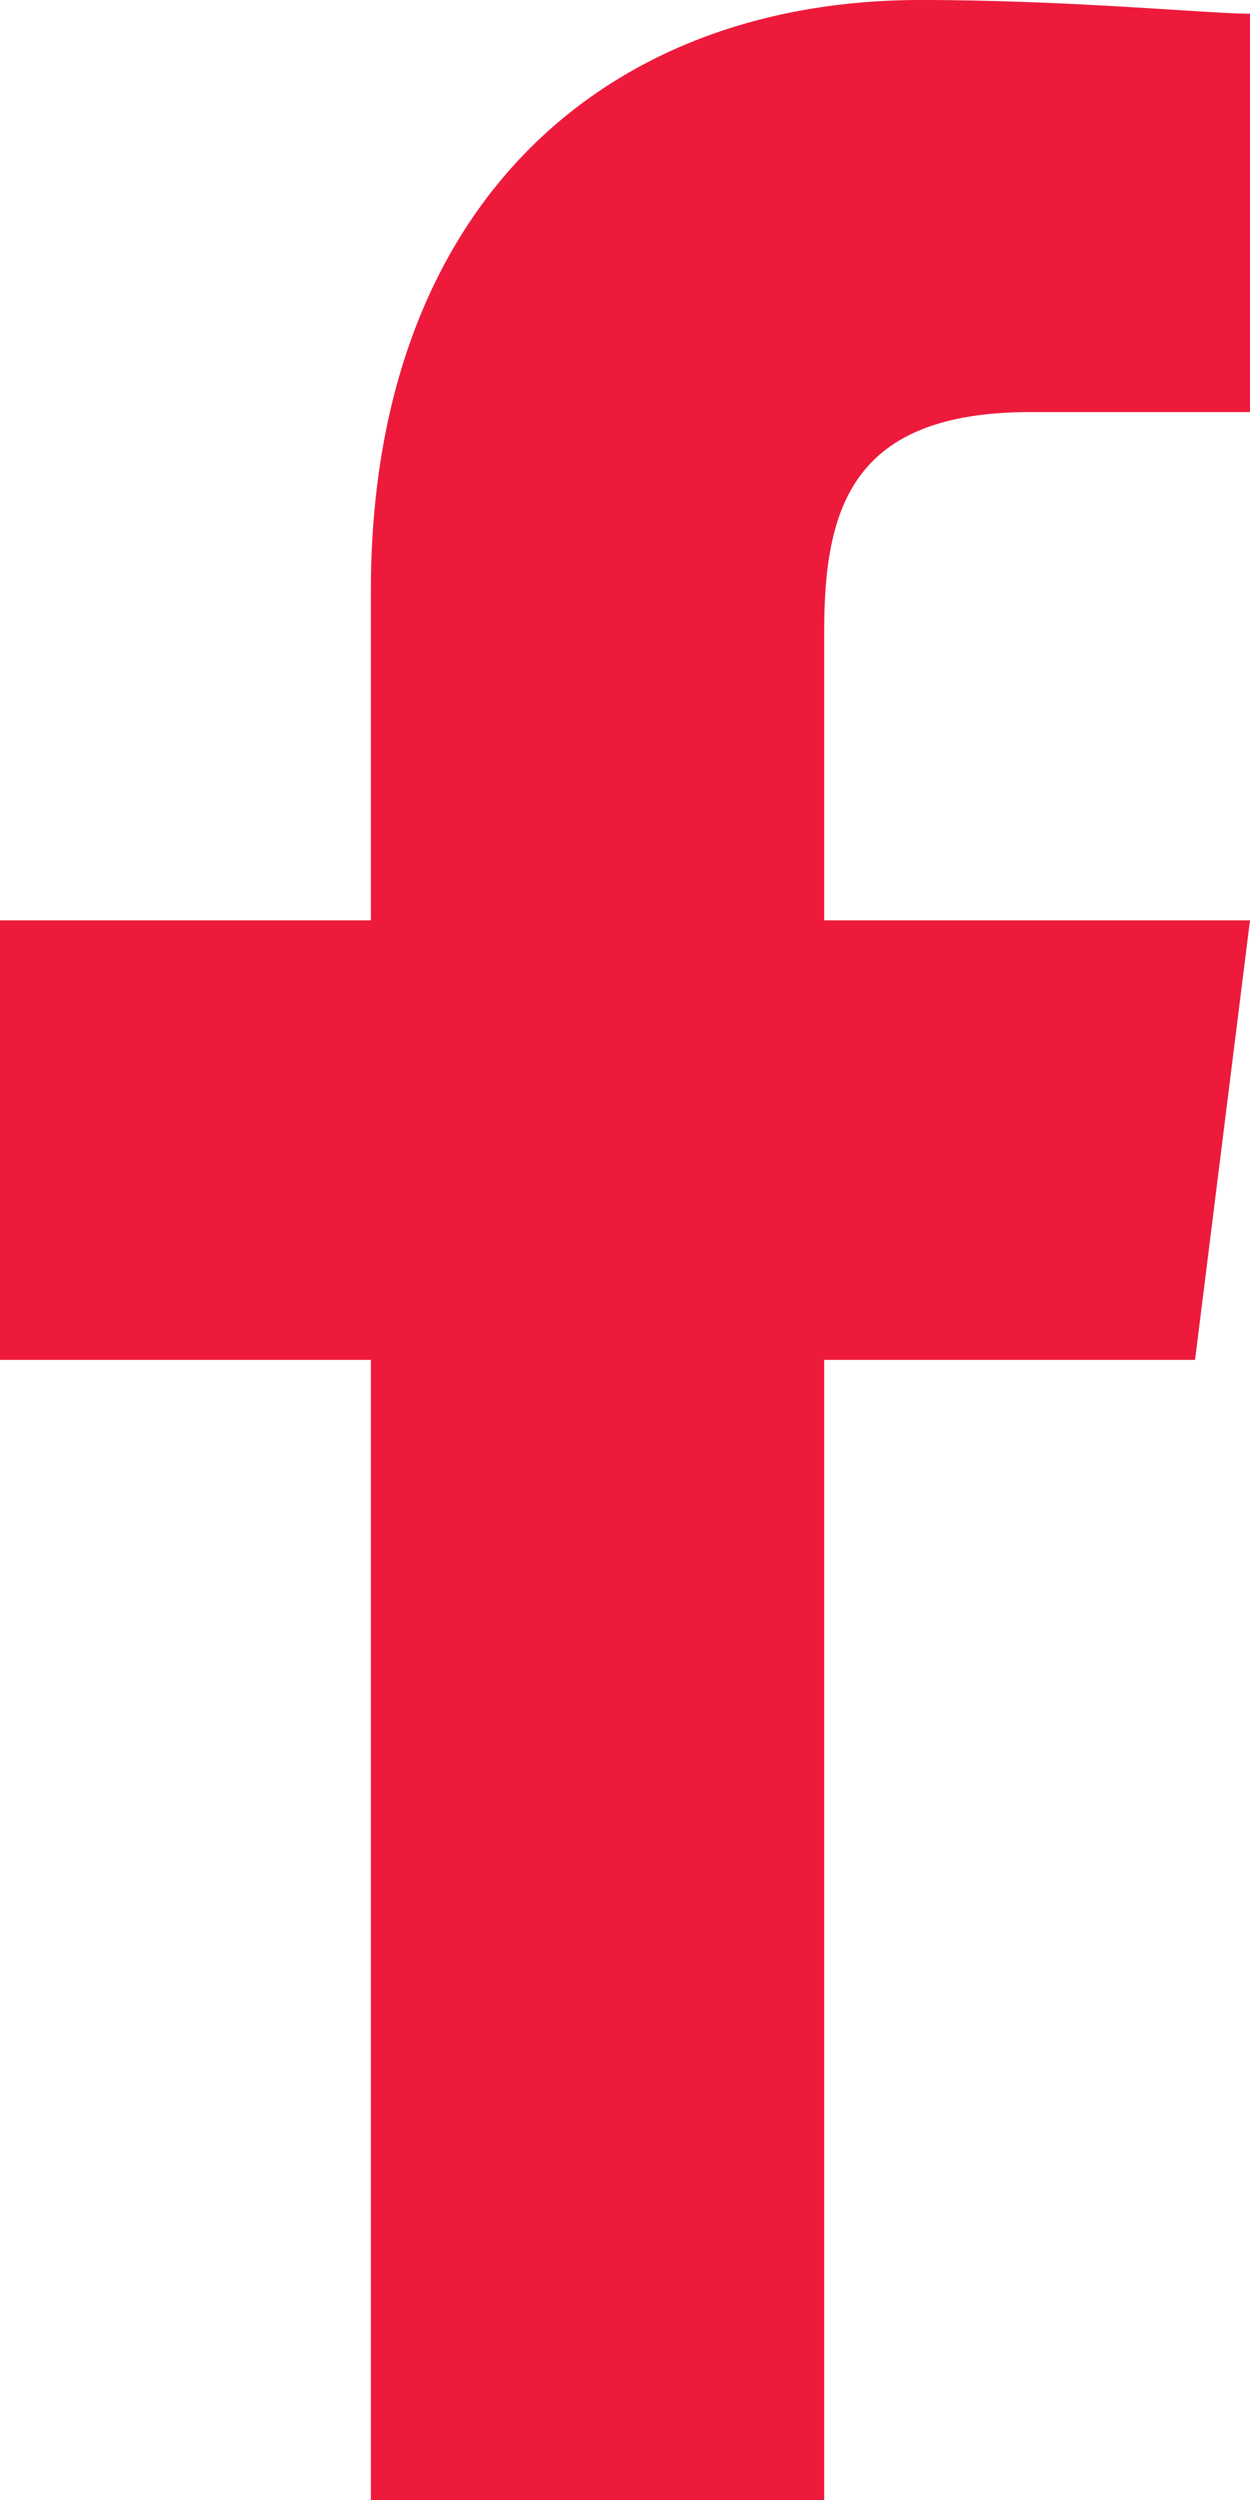
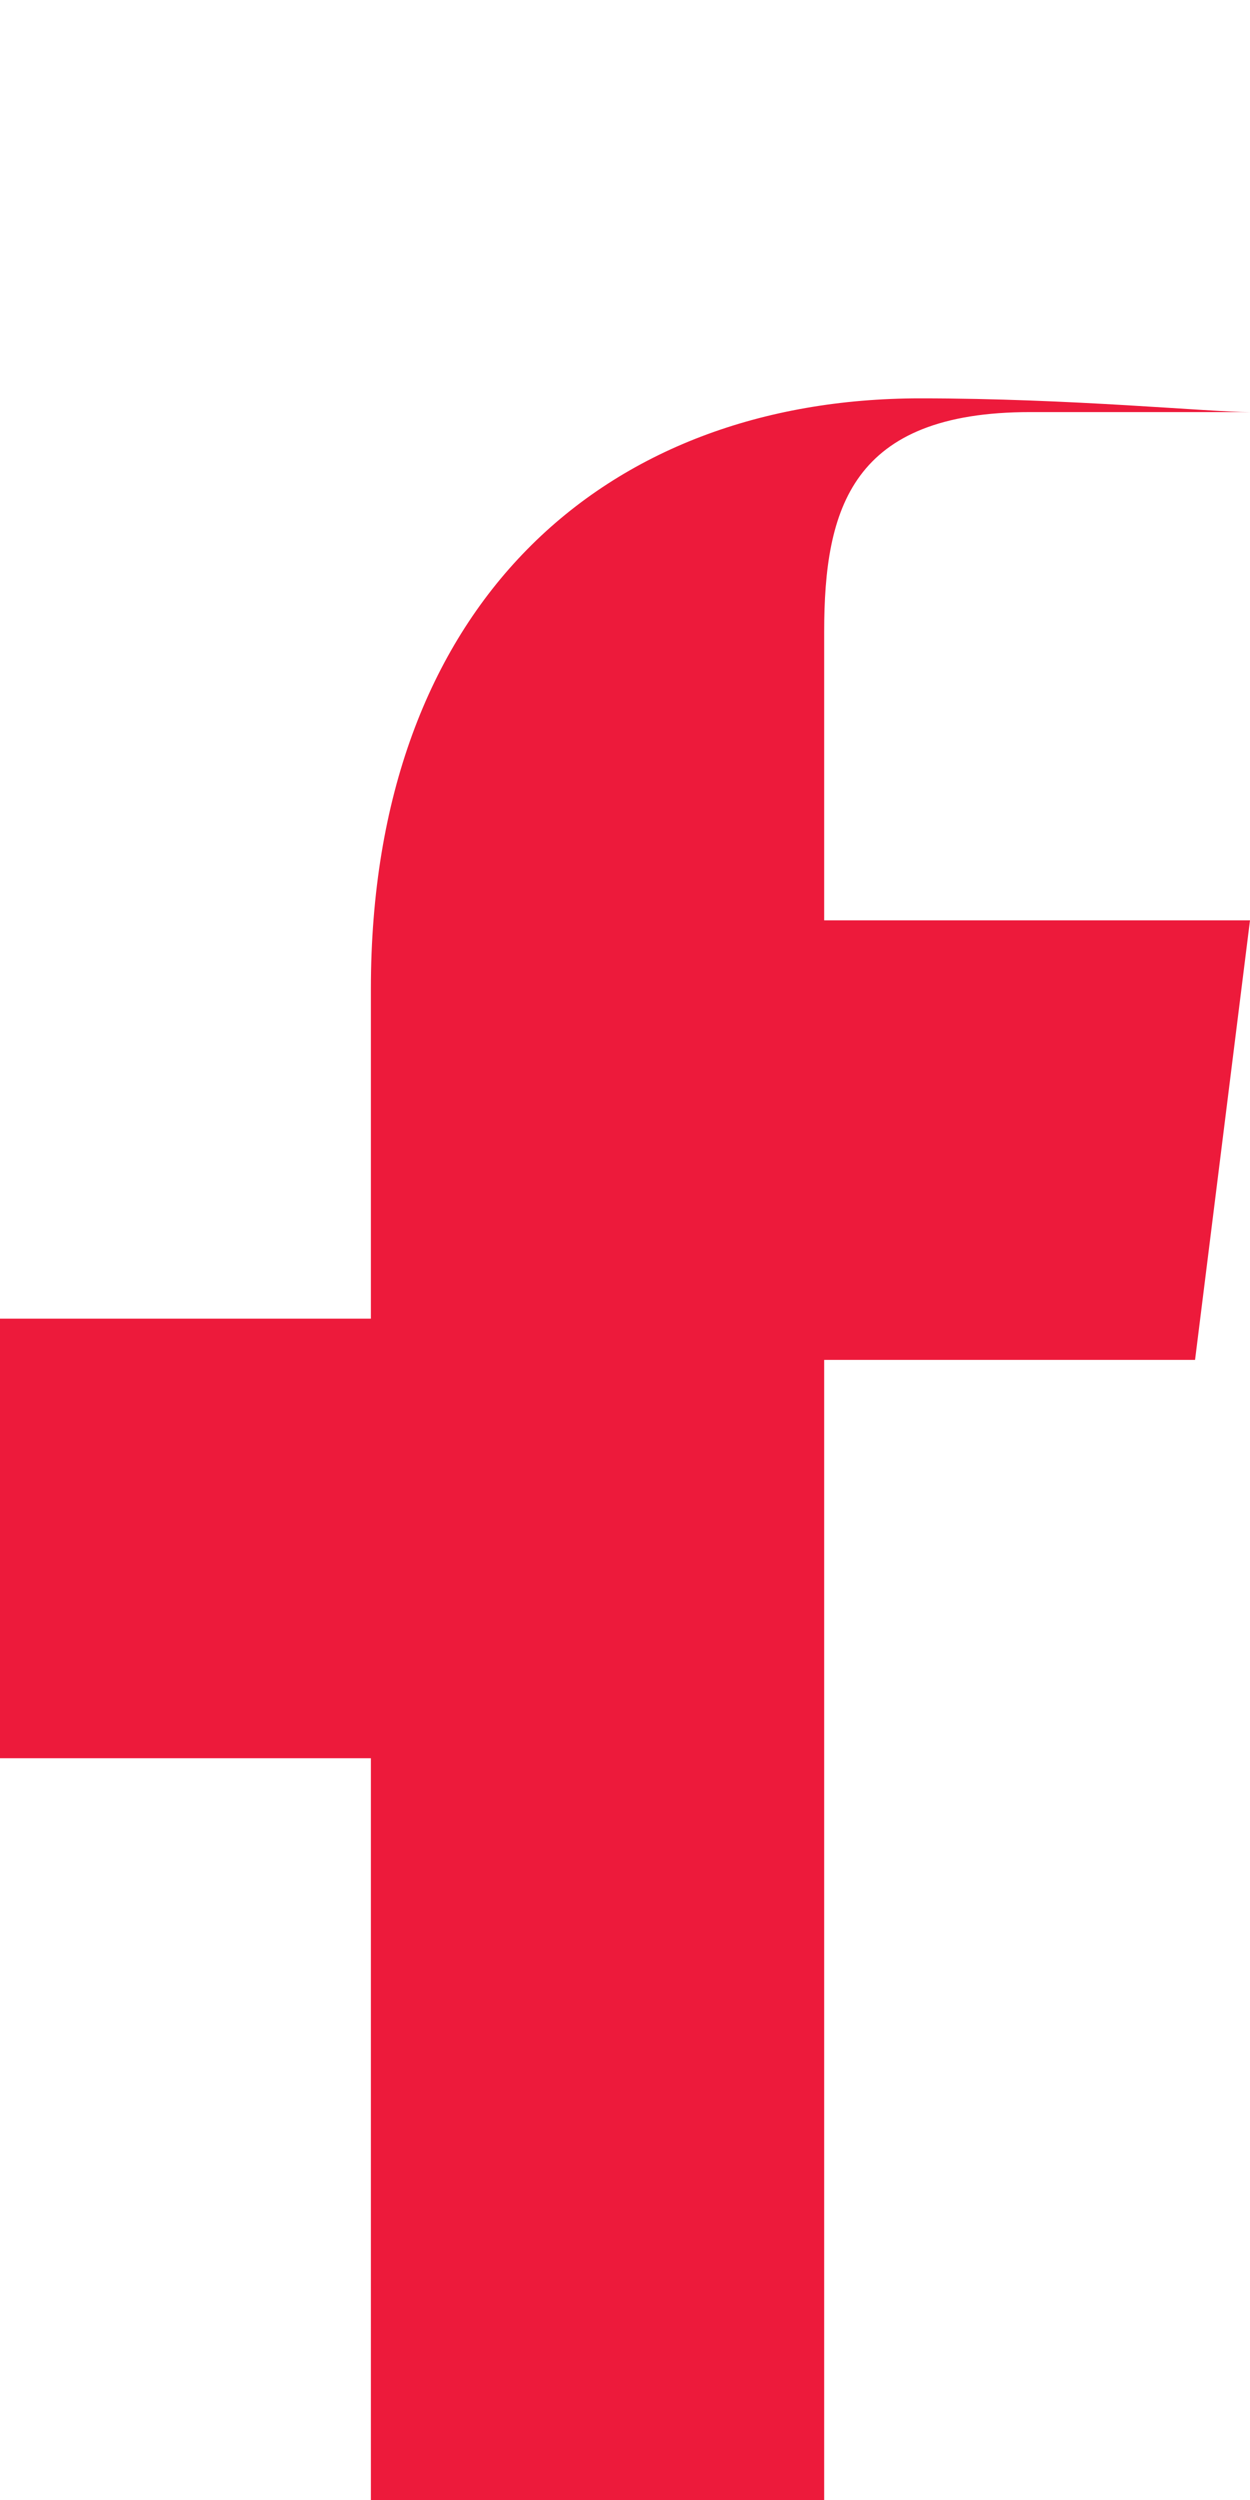
<svg xmlns="http://www.w3.org/2000/svg" width="9.1" height="18.2" viewBox="0 0 9.1 18.2">
-   <path d="M17.3,25.1V16.8H20l.4-3.2H17.3V11.5c0-.9.2-1.6,1.5-1.6h1.6V7c-.3,0-1.3-.1-2.4-.1-2.3,0-4,1.5-4,4.3v2.4H11.3v3.2H14v8.3h3.3Z" transform="translate(-11.3 -6.9)" fill="#ed1a3b" />
+   <path d="M17.3,25.1V16.8H20l.4-3.2H17.3V11.5c0-.9.2-1.6,1.5-1.6h1.6c-.3,0-1.3-.1-2.4-.1-2.3,0-4,1.5-4,4.3v2.4H11.3v3.2H14v8.3h3.3Z" transform="translate(-11.3 -6.9)" fill="#ed1a3b" />
</svg>